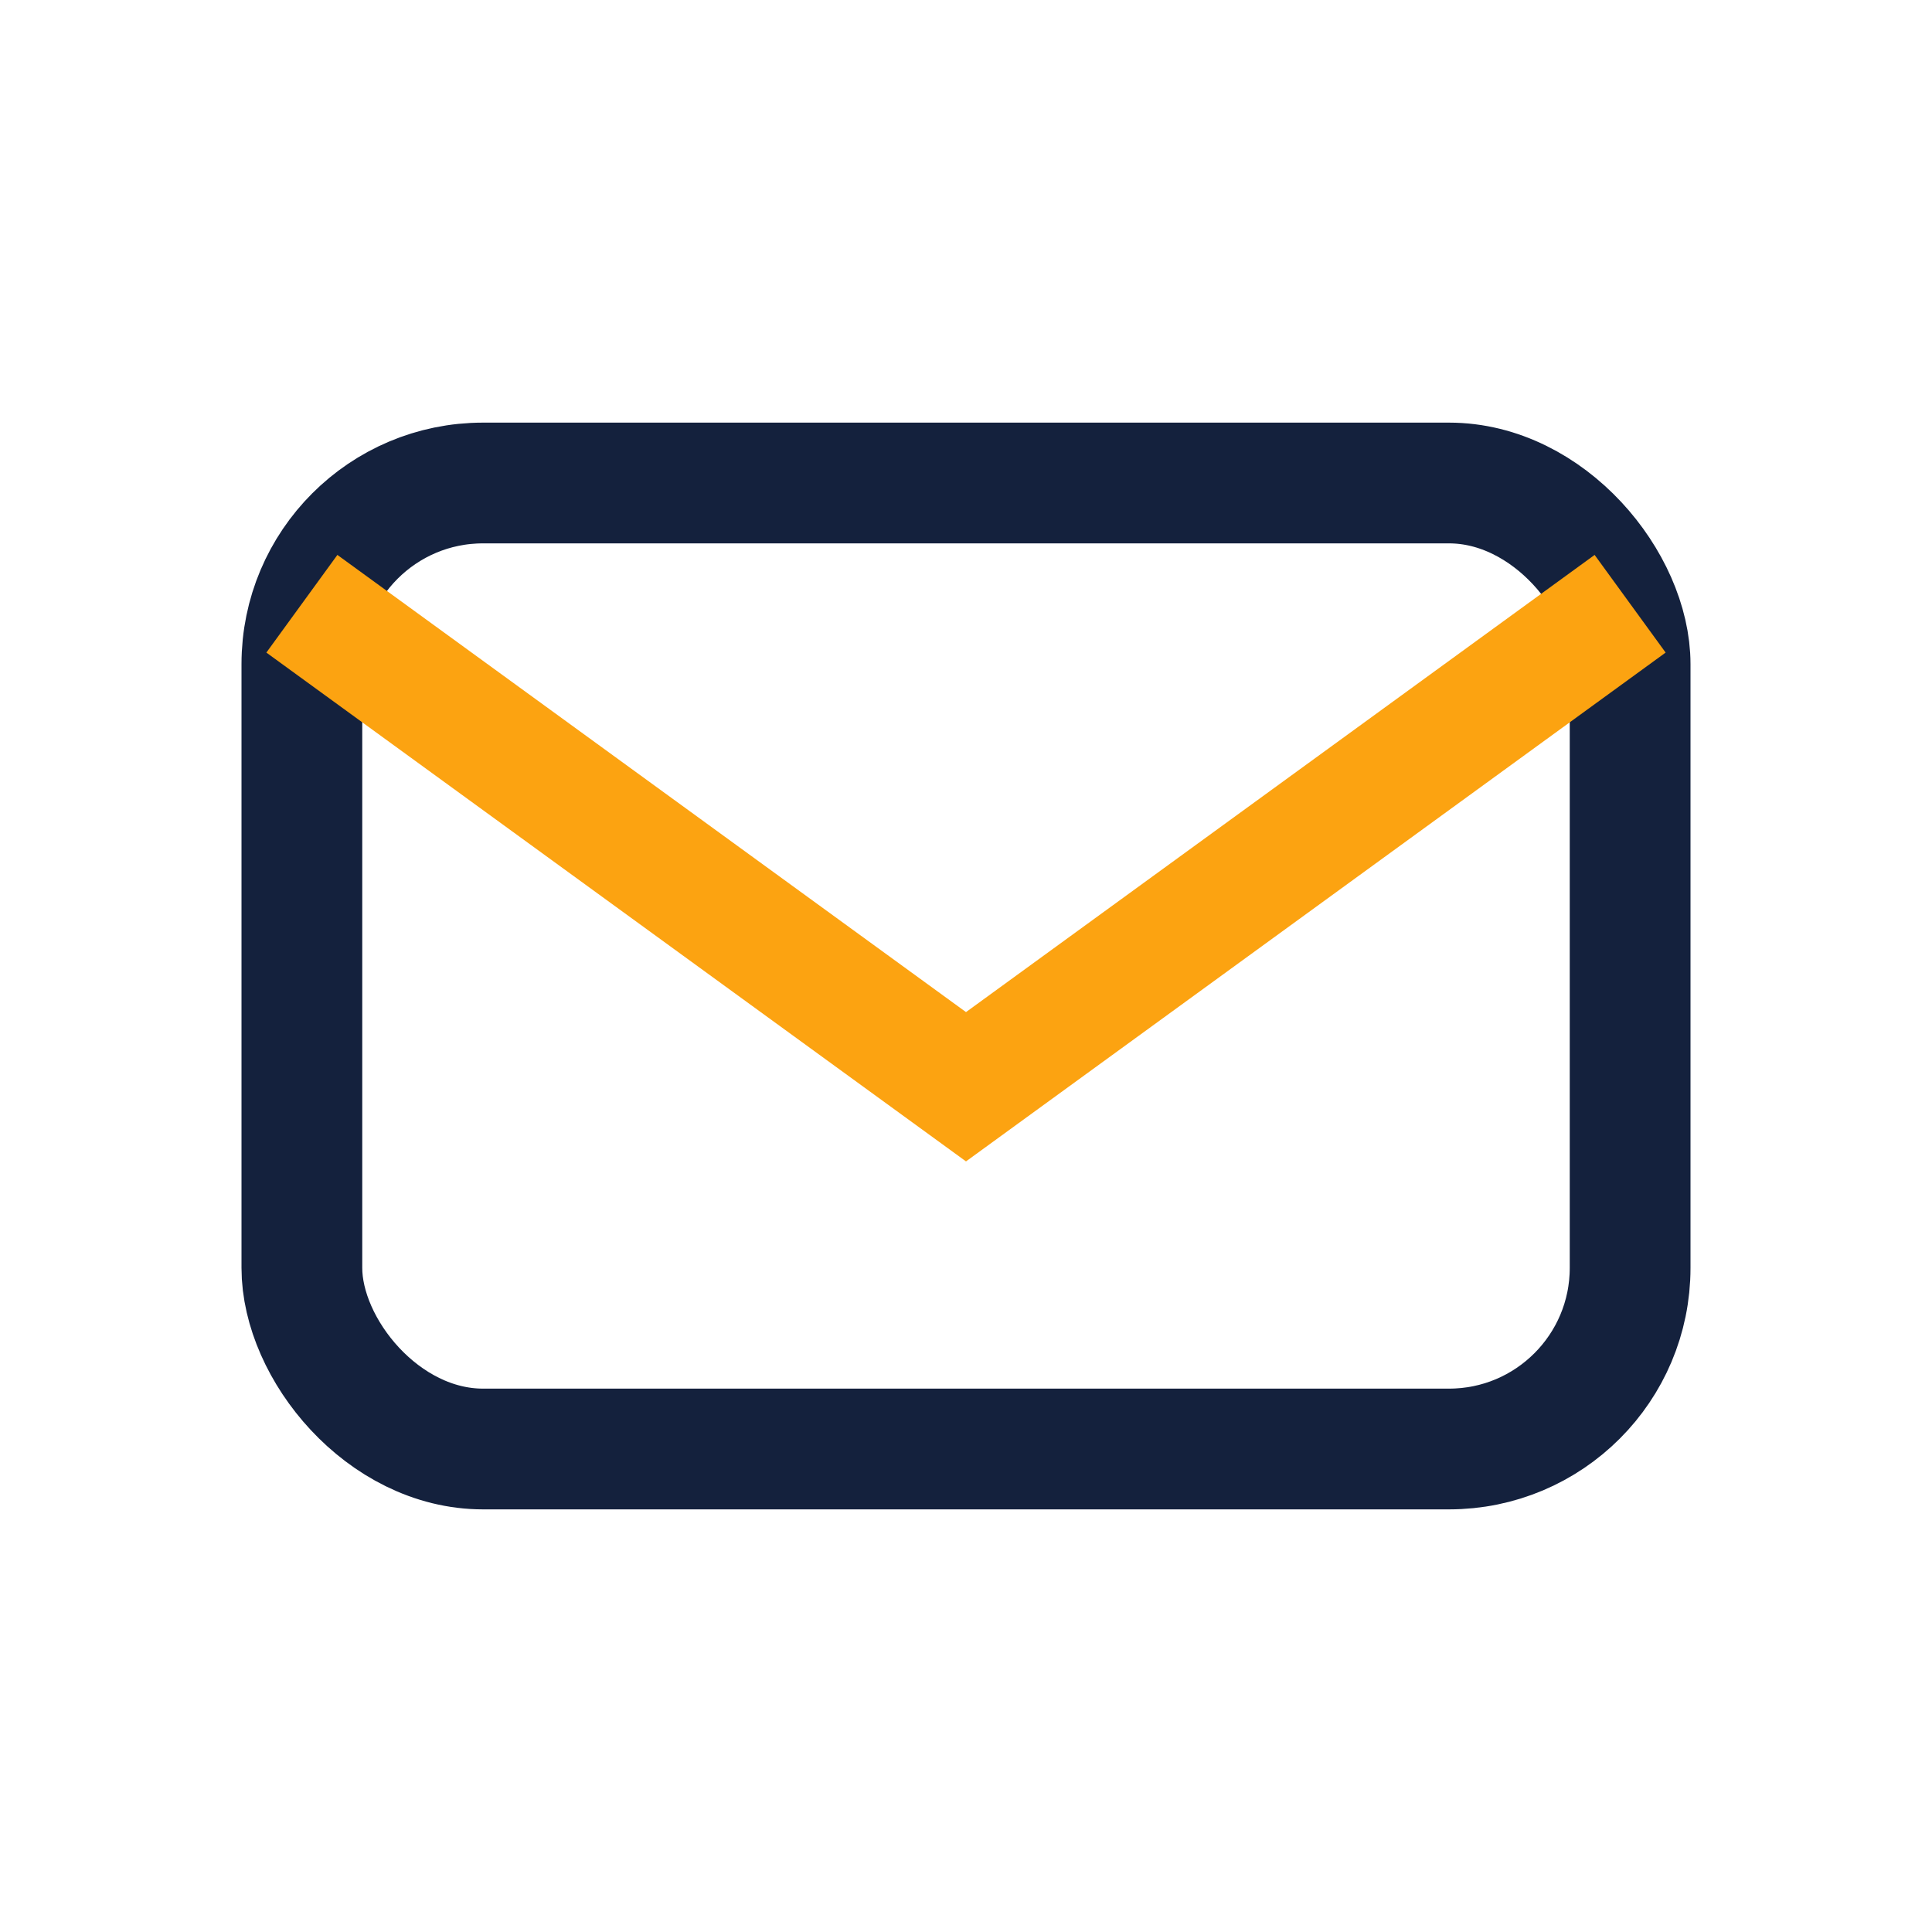
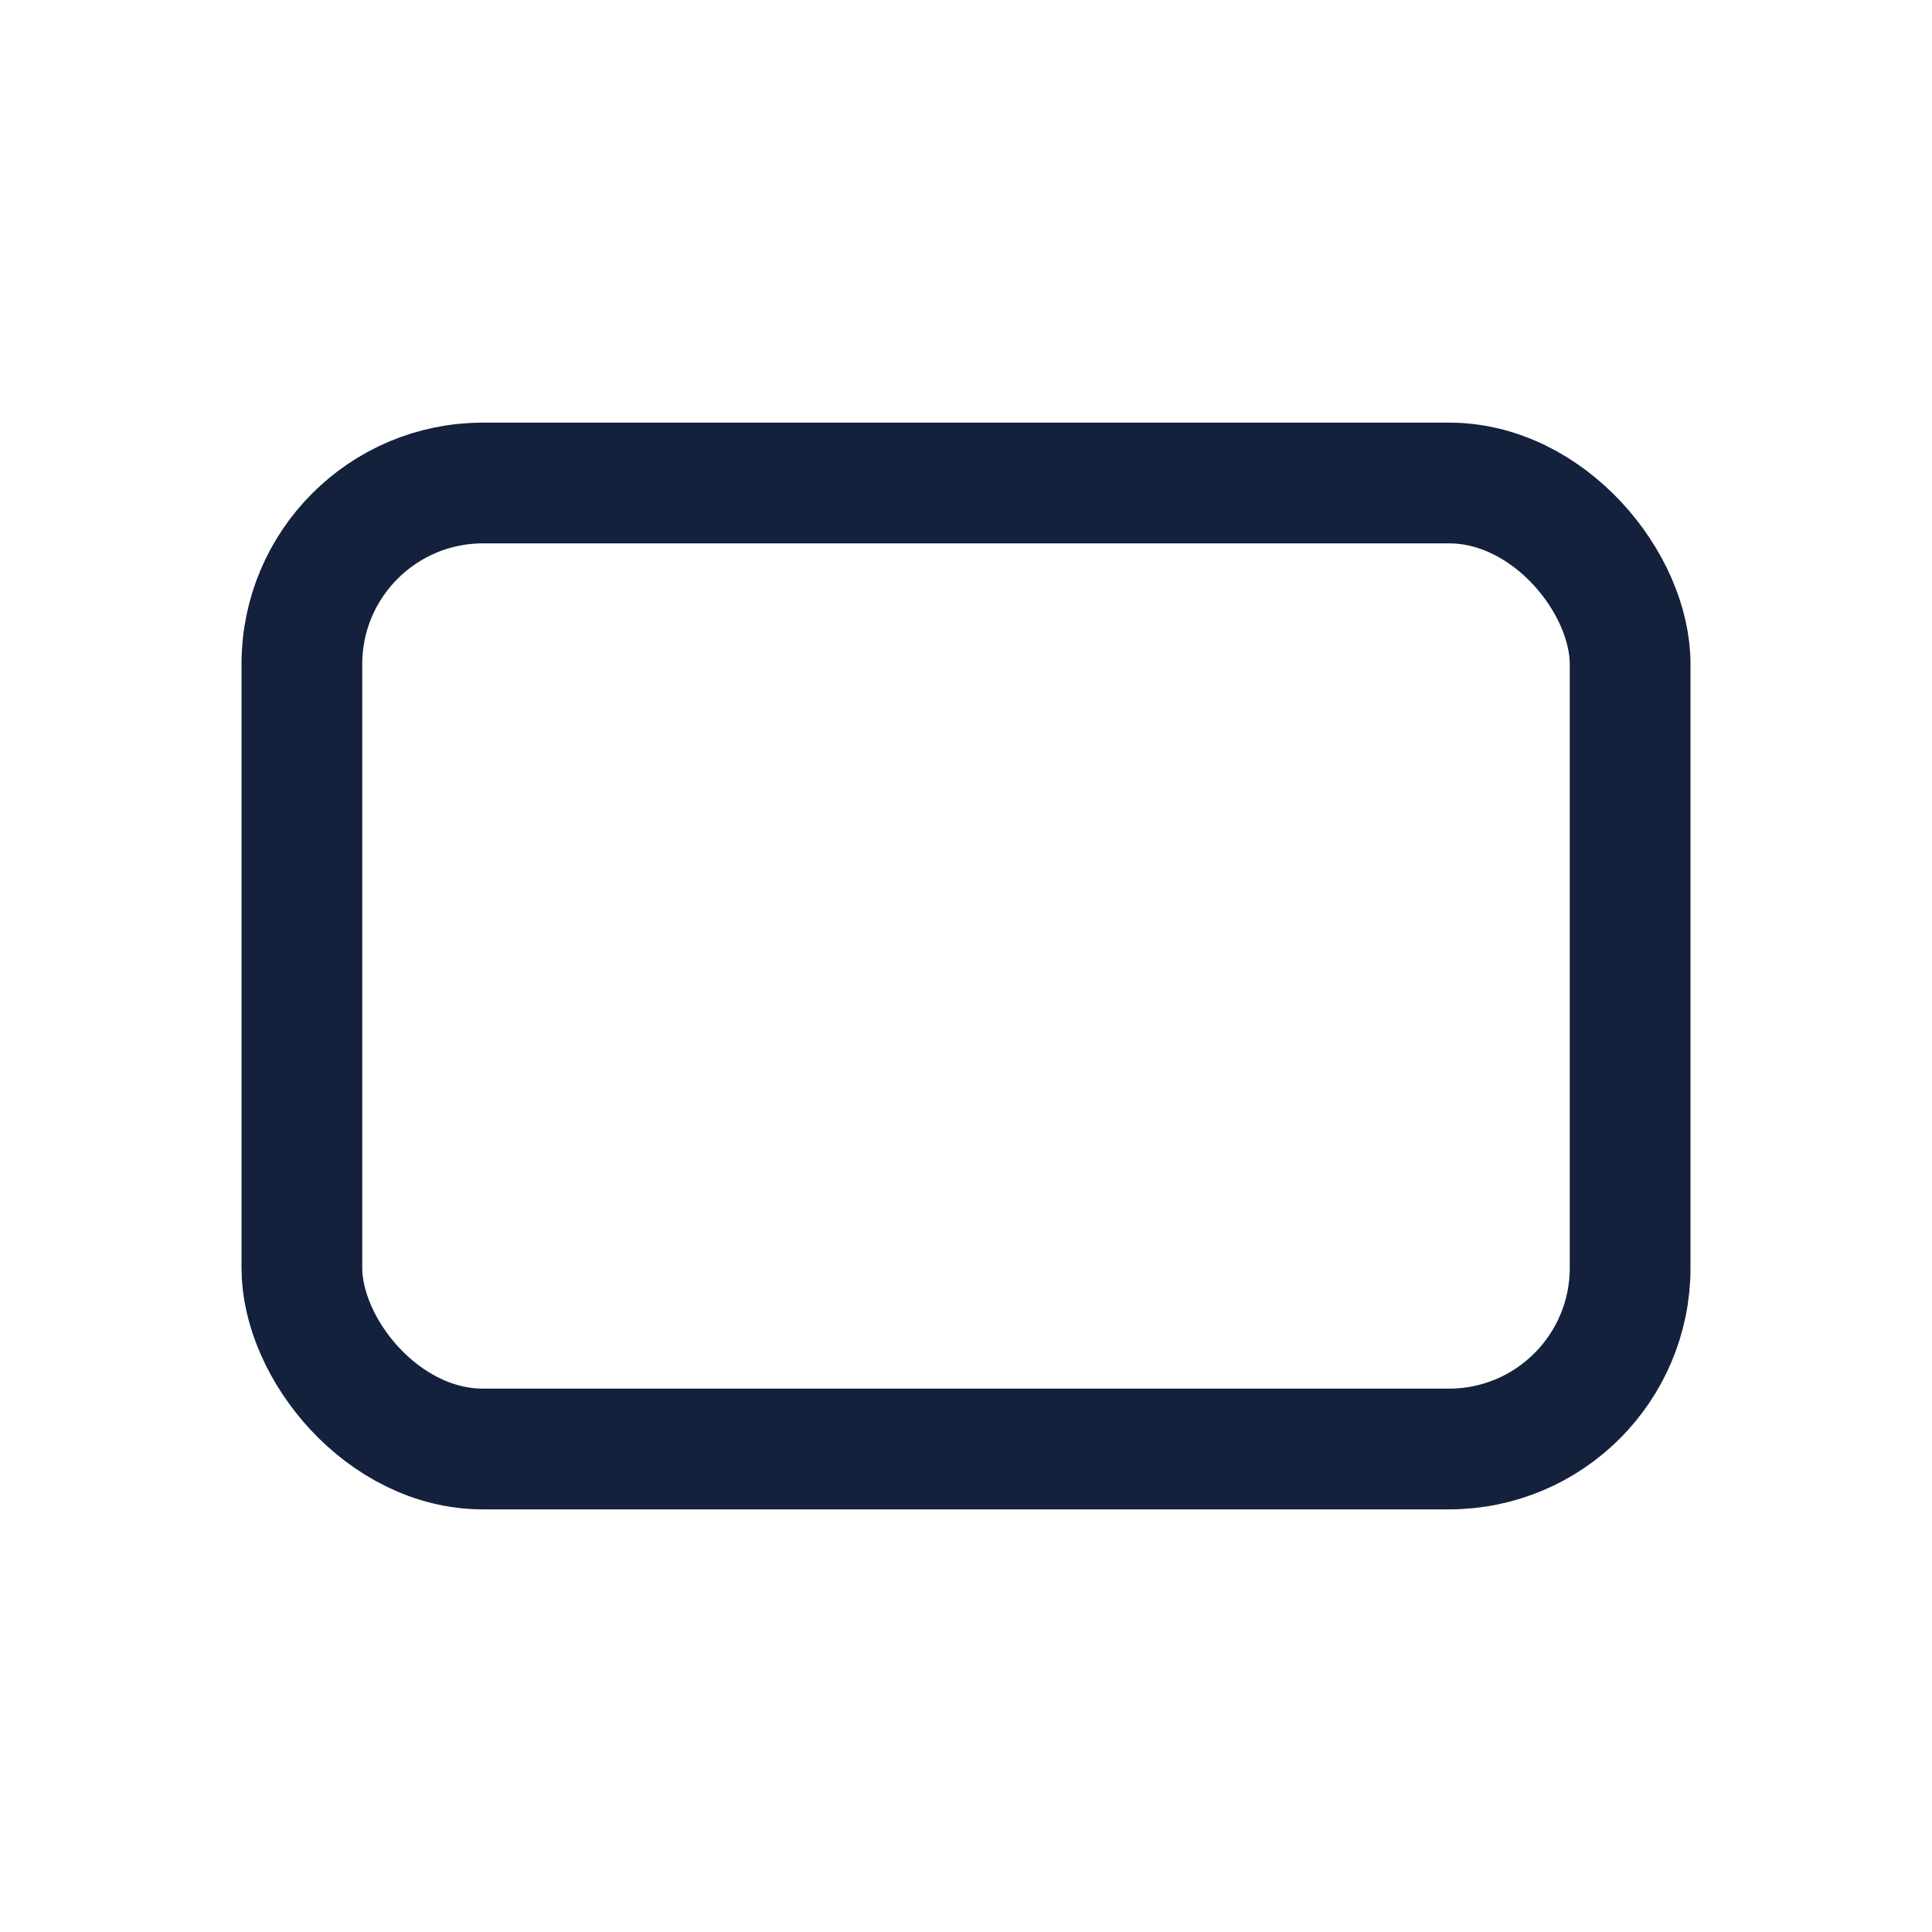
<svg xmlns="http://www.w3.org/2000/svg" width="32" height="32" viewBox="0 0 32 32">
  <rect x="5" y="8" width="22" height="16" rx="3" fill="none" stroke="#14213D" stroke-width="2" />
-   <path d="M5 10l11 8 11-8" stroke="#FCA311" stroke-width="2" fill="none" />
</svg>